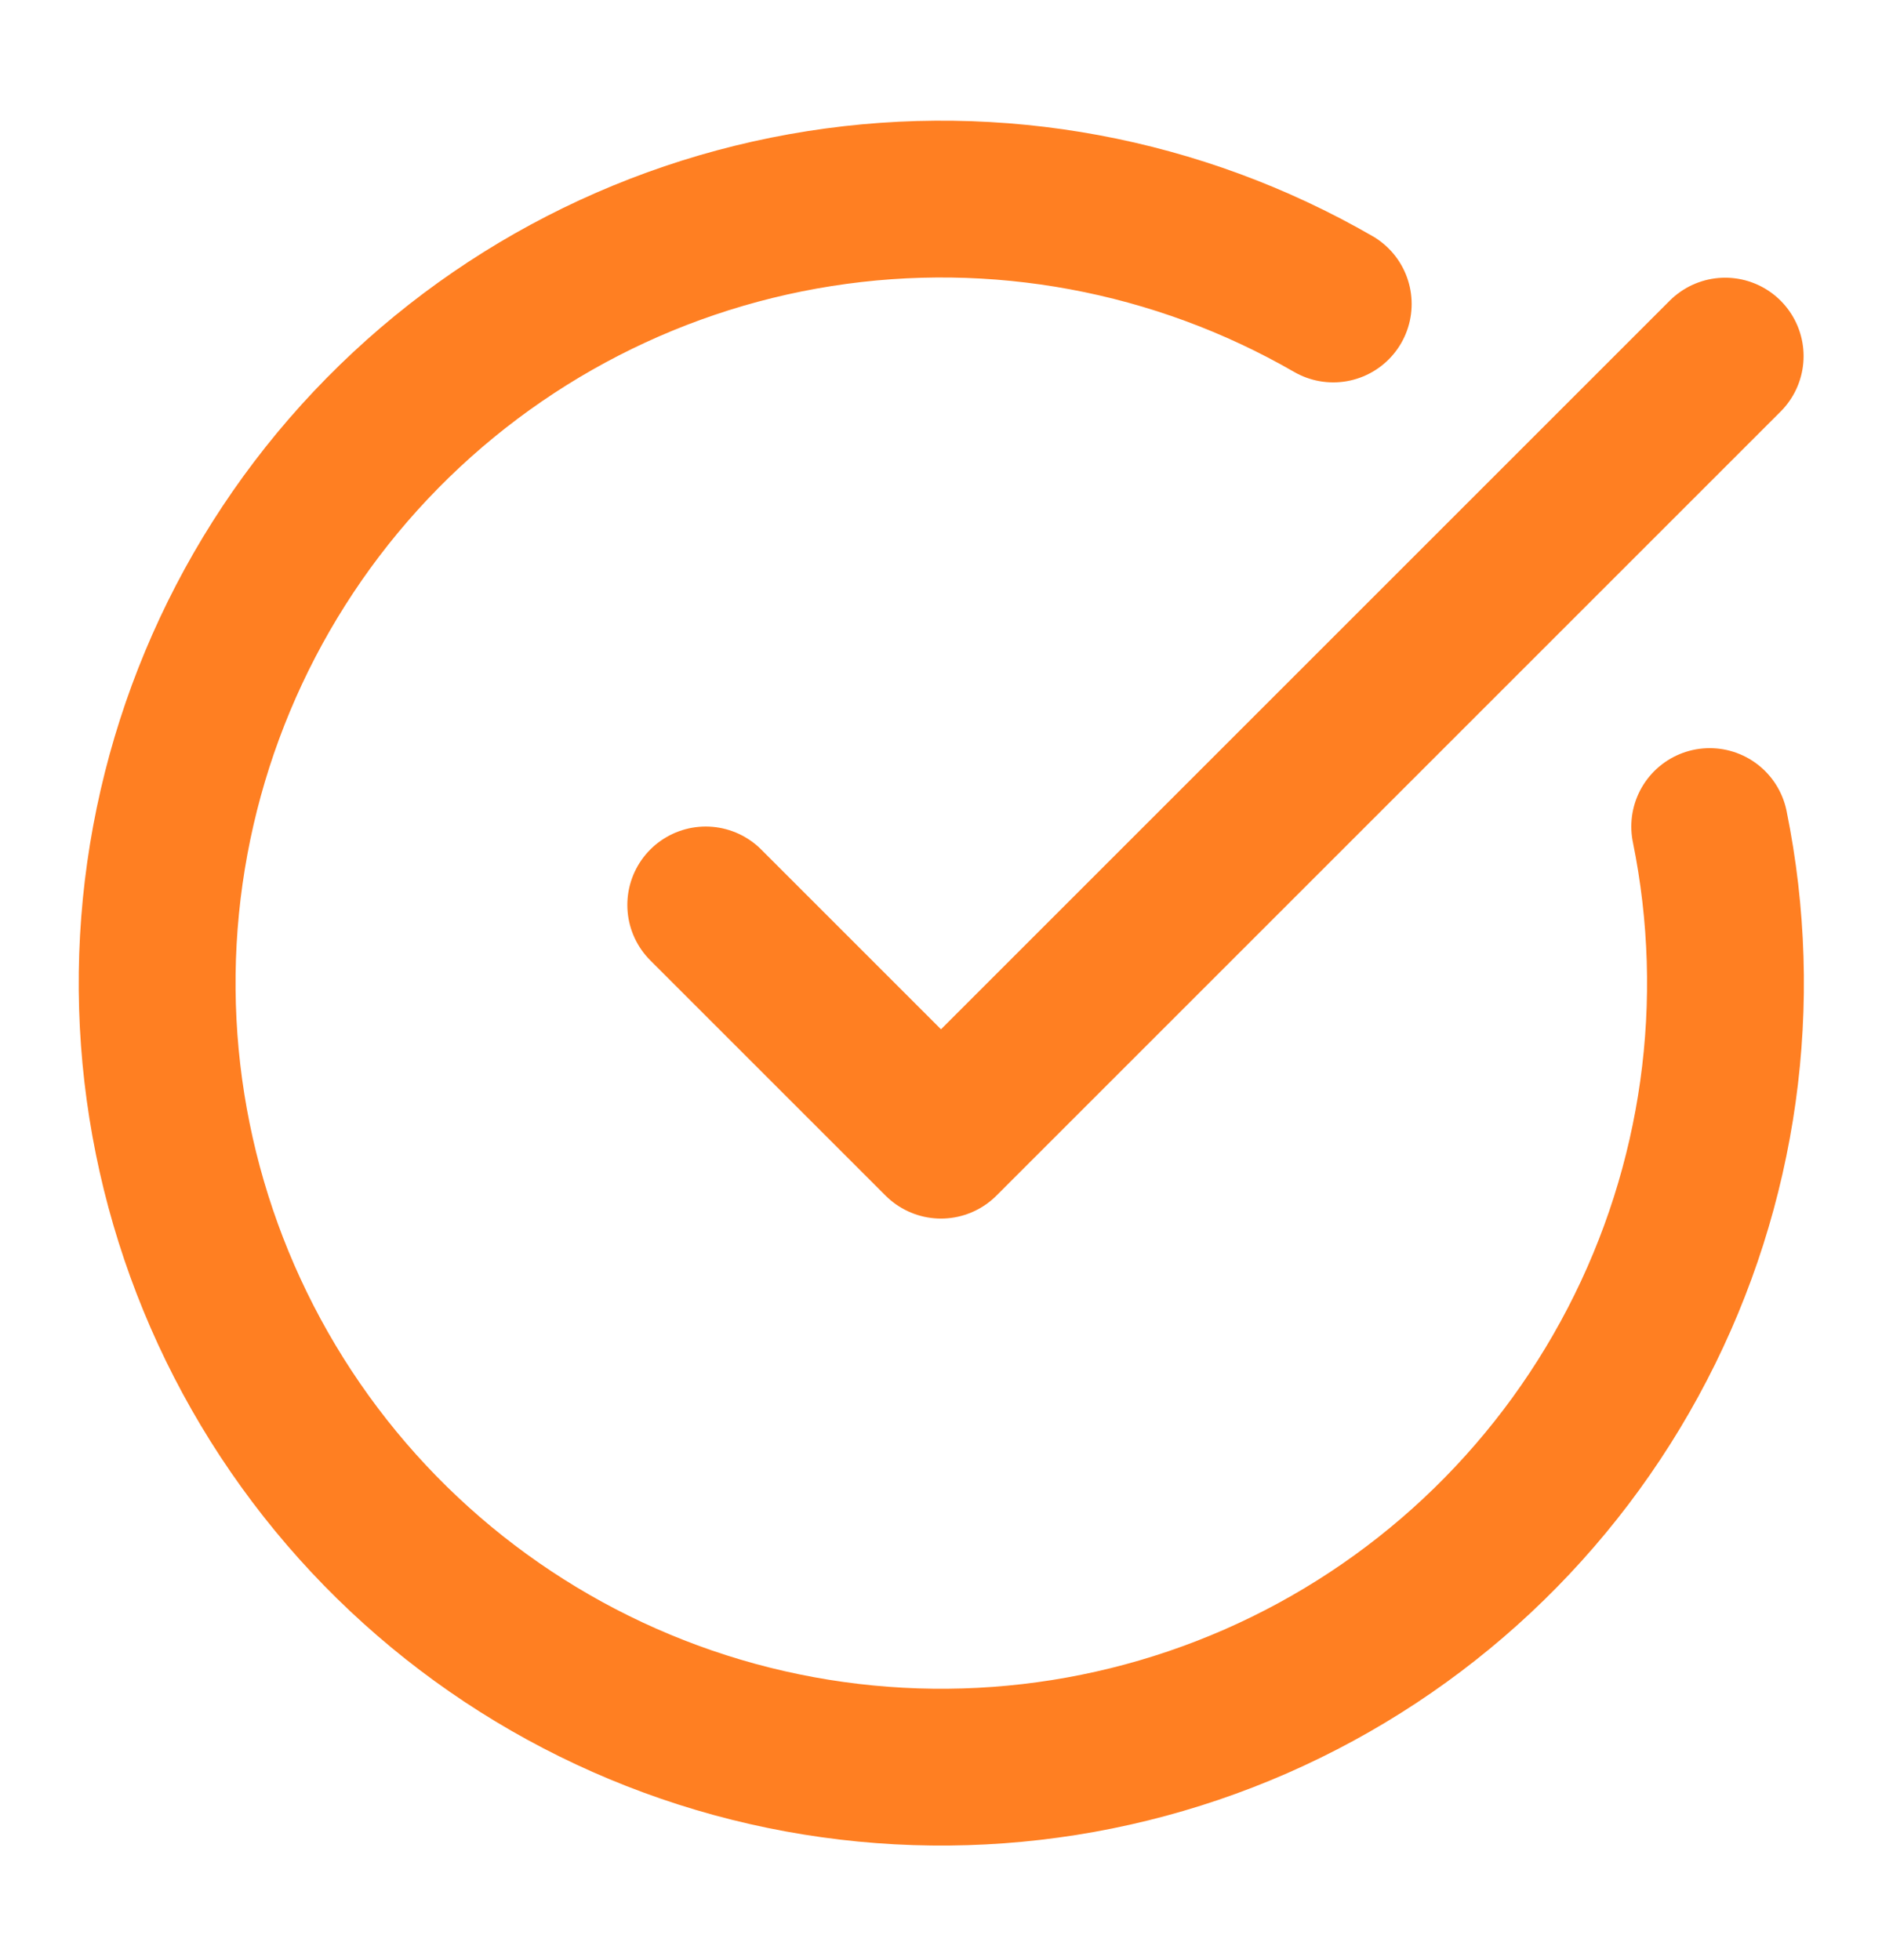
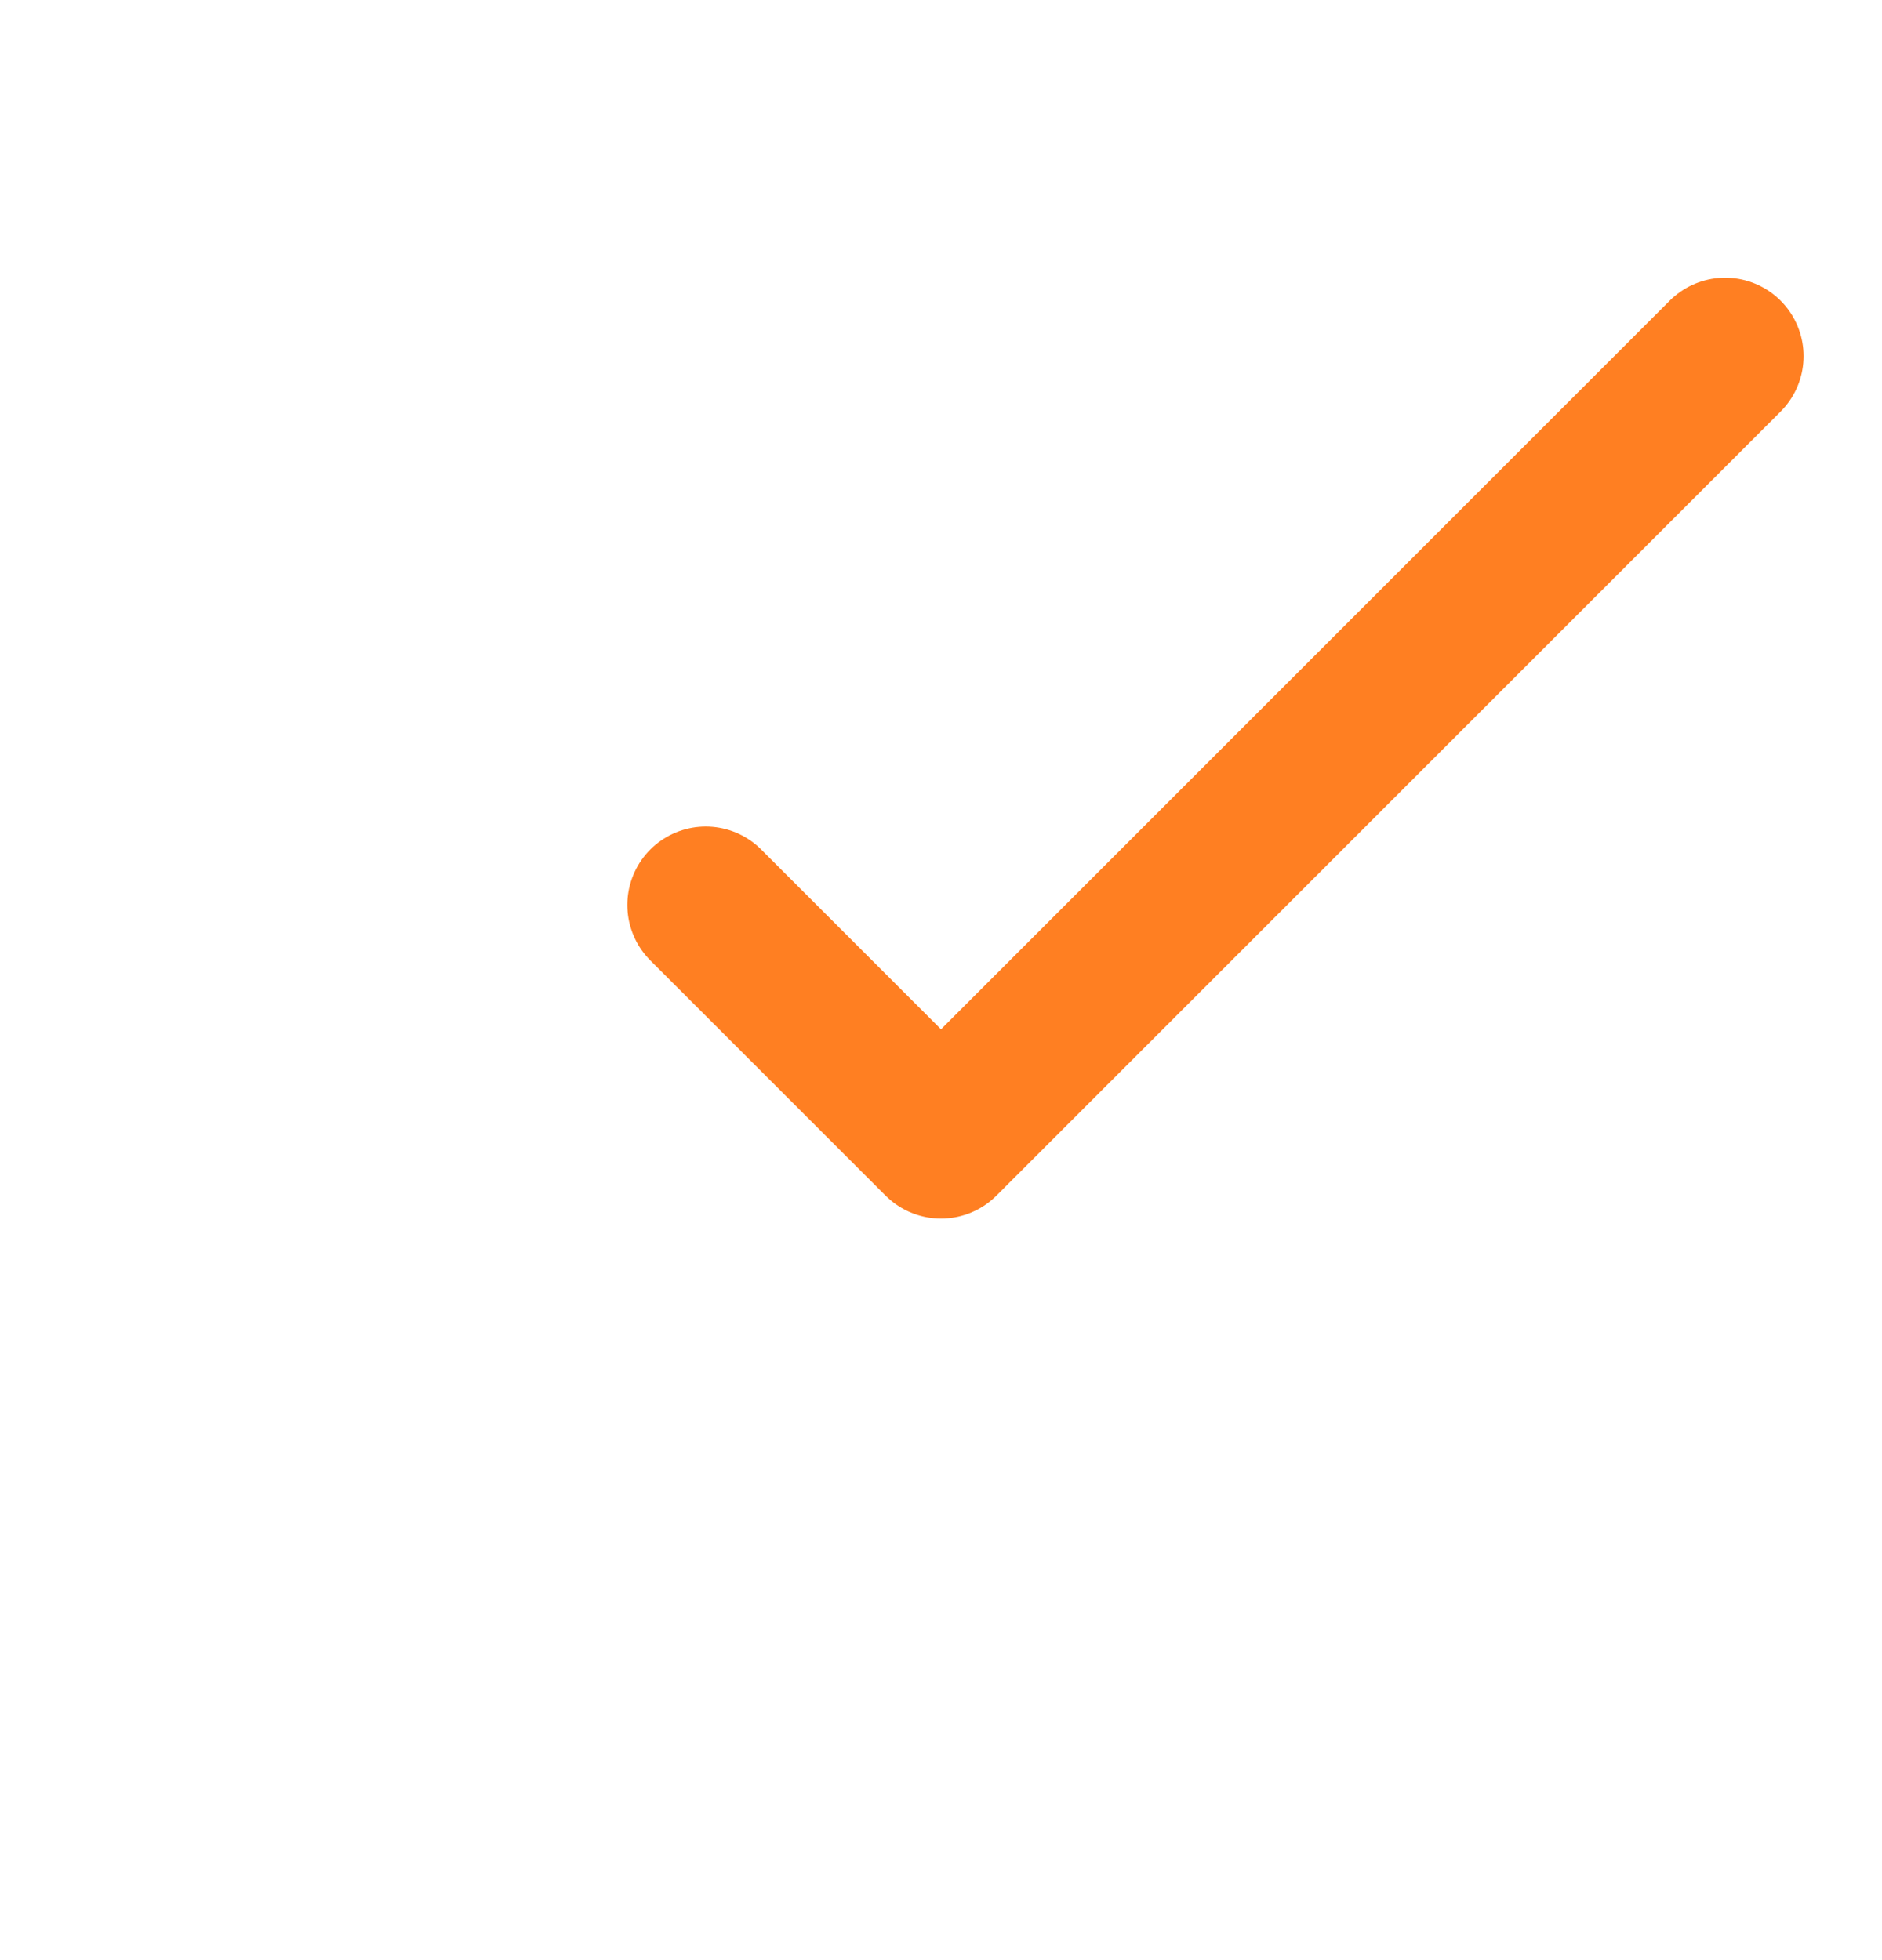
<svg xmlns="http://www.w3.org/2000/svg" width="24" height="25" viewBox="0 0 24 25" fill="none">
-   <path d="M21.803 10.542C22.259 12.784 21.934 15.114 20.88 17.144C19.827 19.174 18.11 20.782 16.014 21.7C13.919 22.617 11.572 22.788 9.366 22.185C7.16 21.581 5.227 20.24 3.89 18.384C2.553 16.528 1.893 14.27 2.019 11.986C2.146 9.702 3.051 7.53 4.585 5.833C6.119 4.137 8.188 3.017 10.448 2.661C12.707 2.305 15.02 2.734 17.002 3.877" stroke="#FF7F22" stroke-width="2" stroke-linecap="round" stroke-linejoin="round" />
  <path d="M9 11.542L12 14.542L22 4.542" stroke="#FF7F22" stroke-width="2" stroke-linecap="round" stroke-linejoin="round" />
</svg>